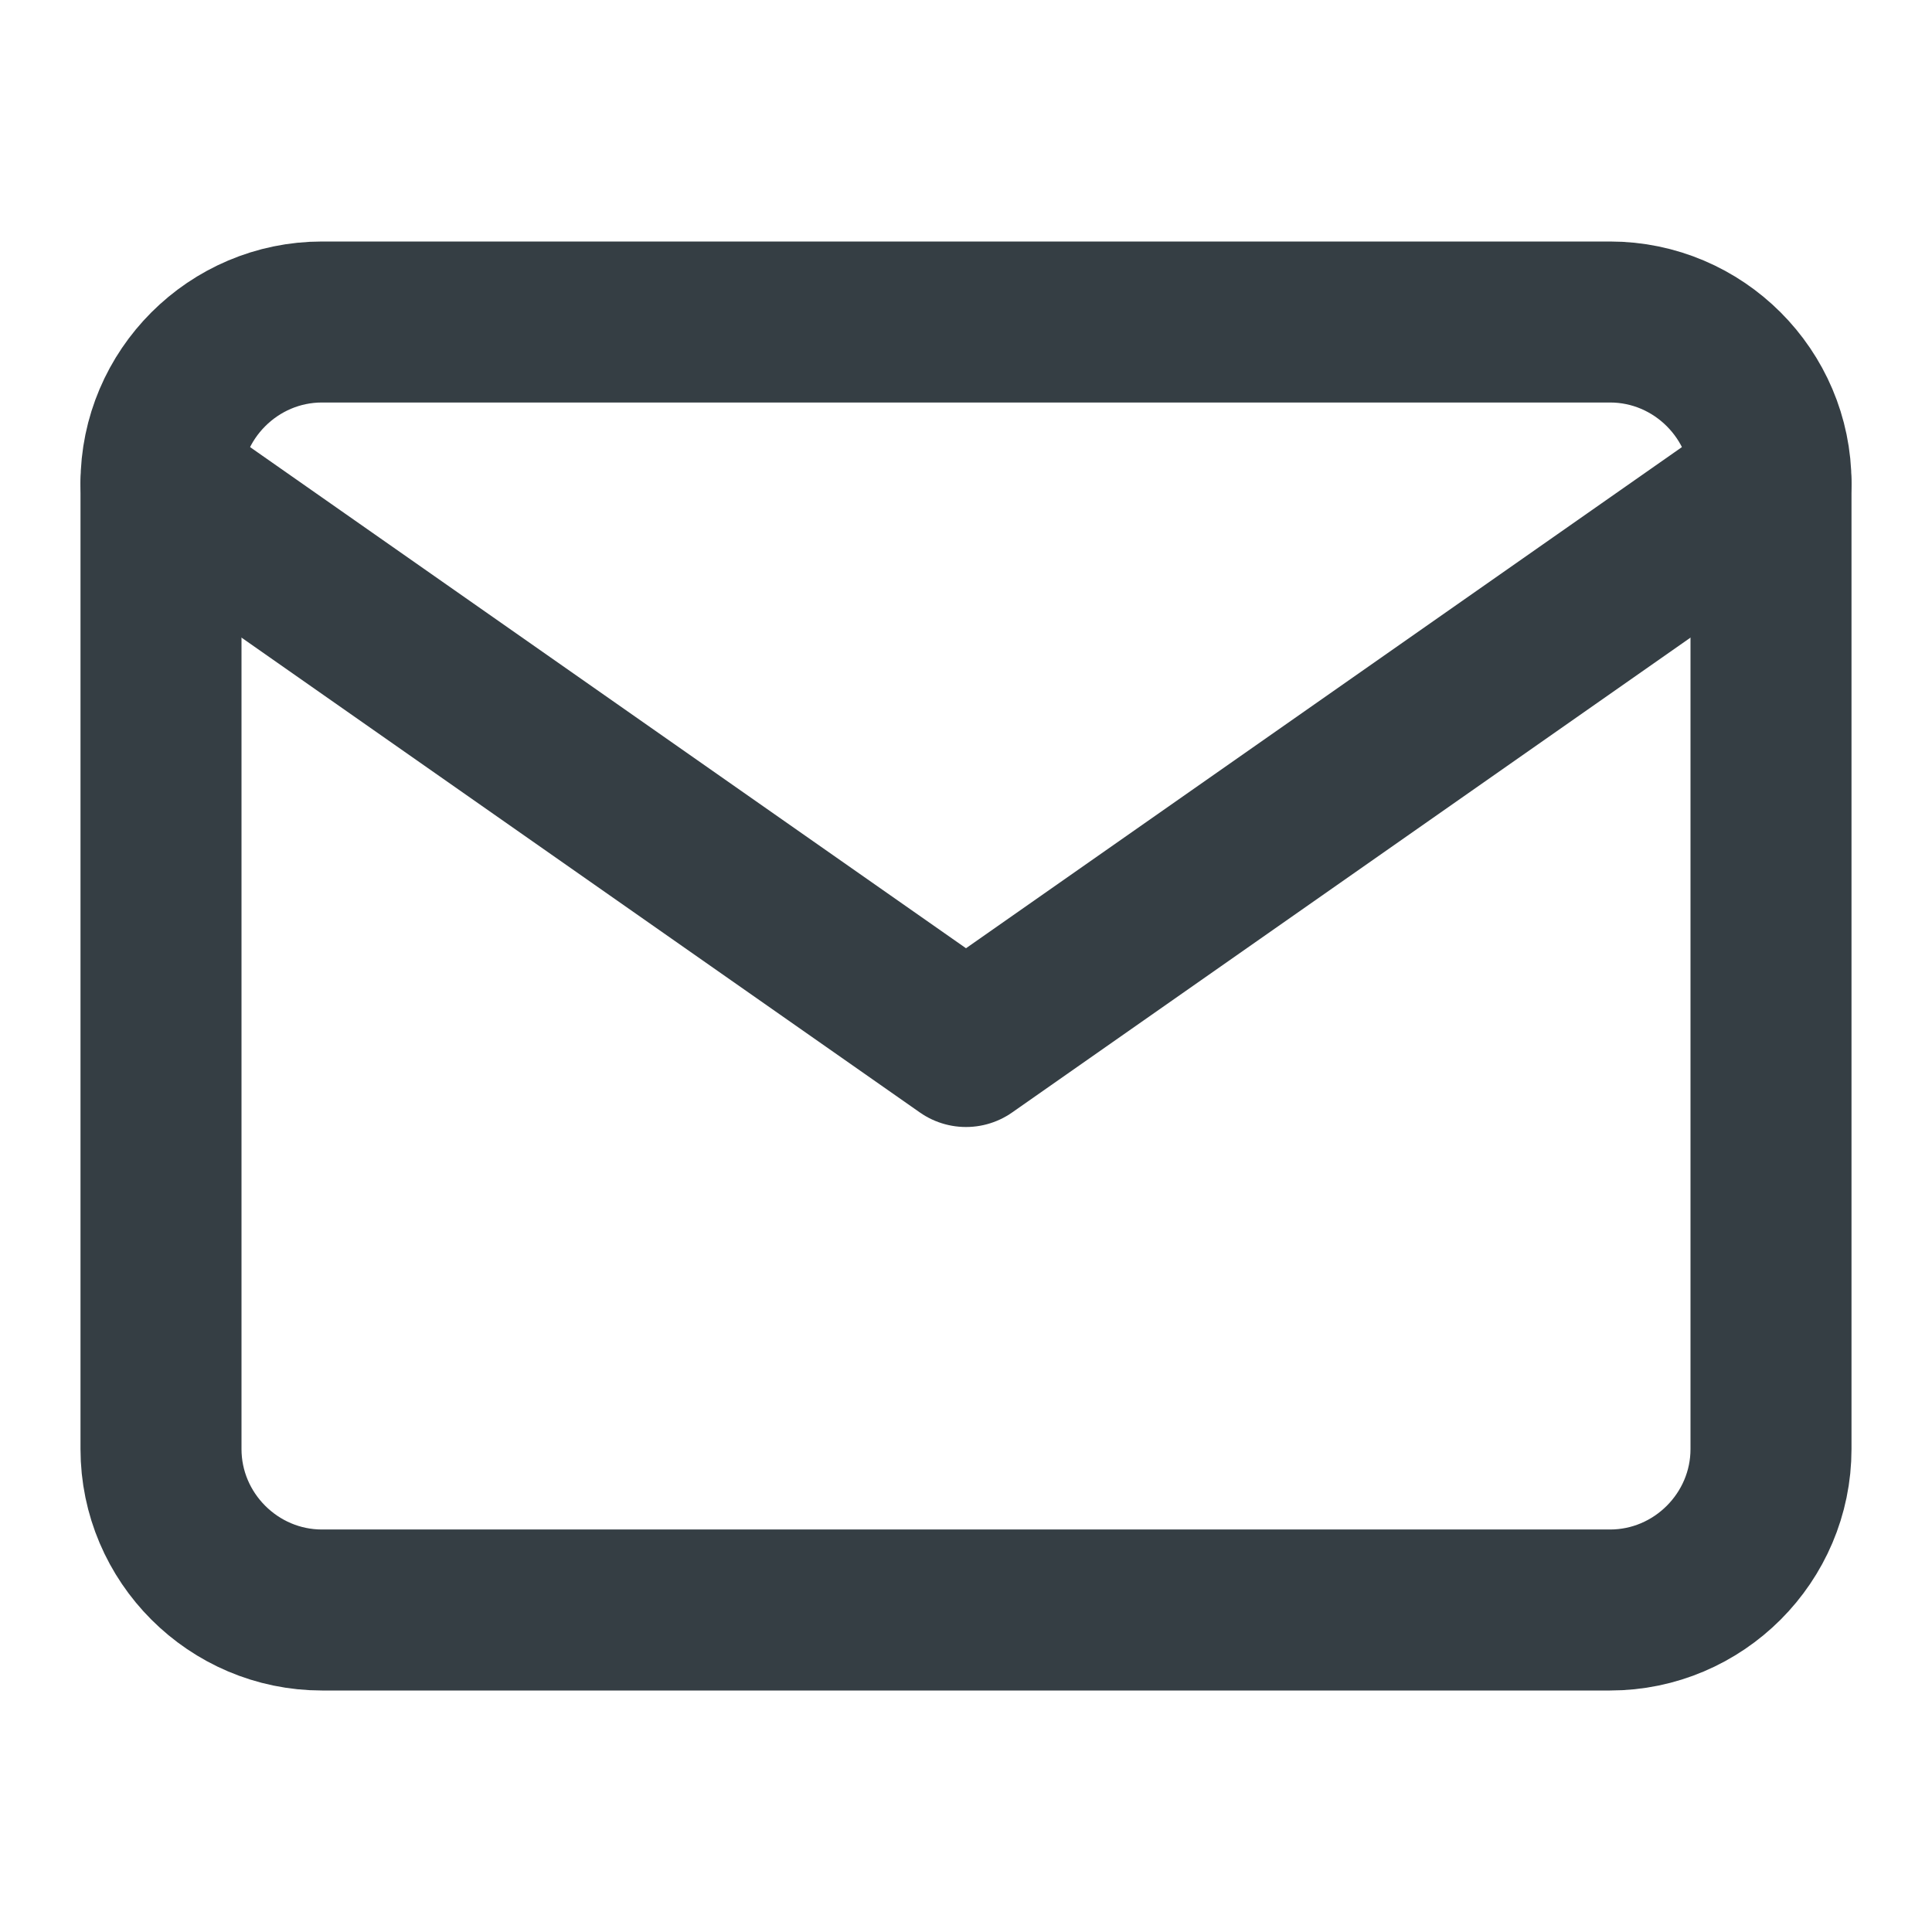
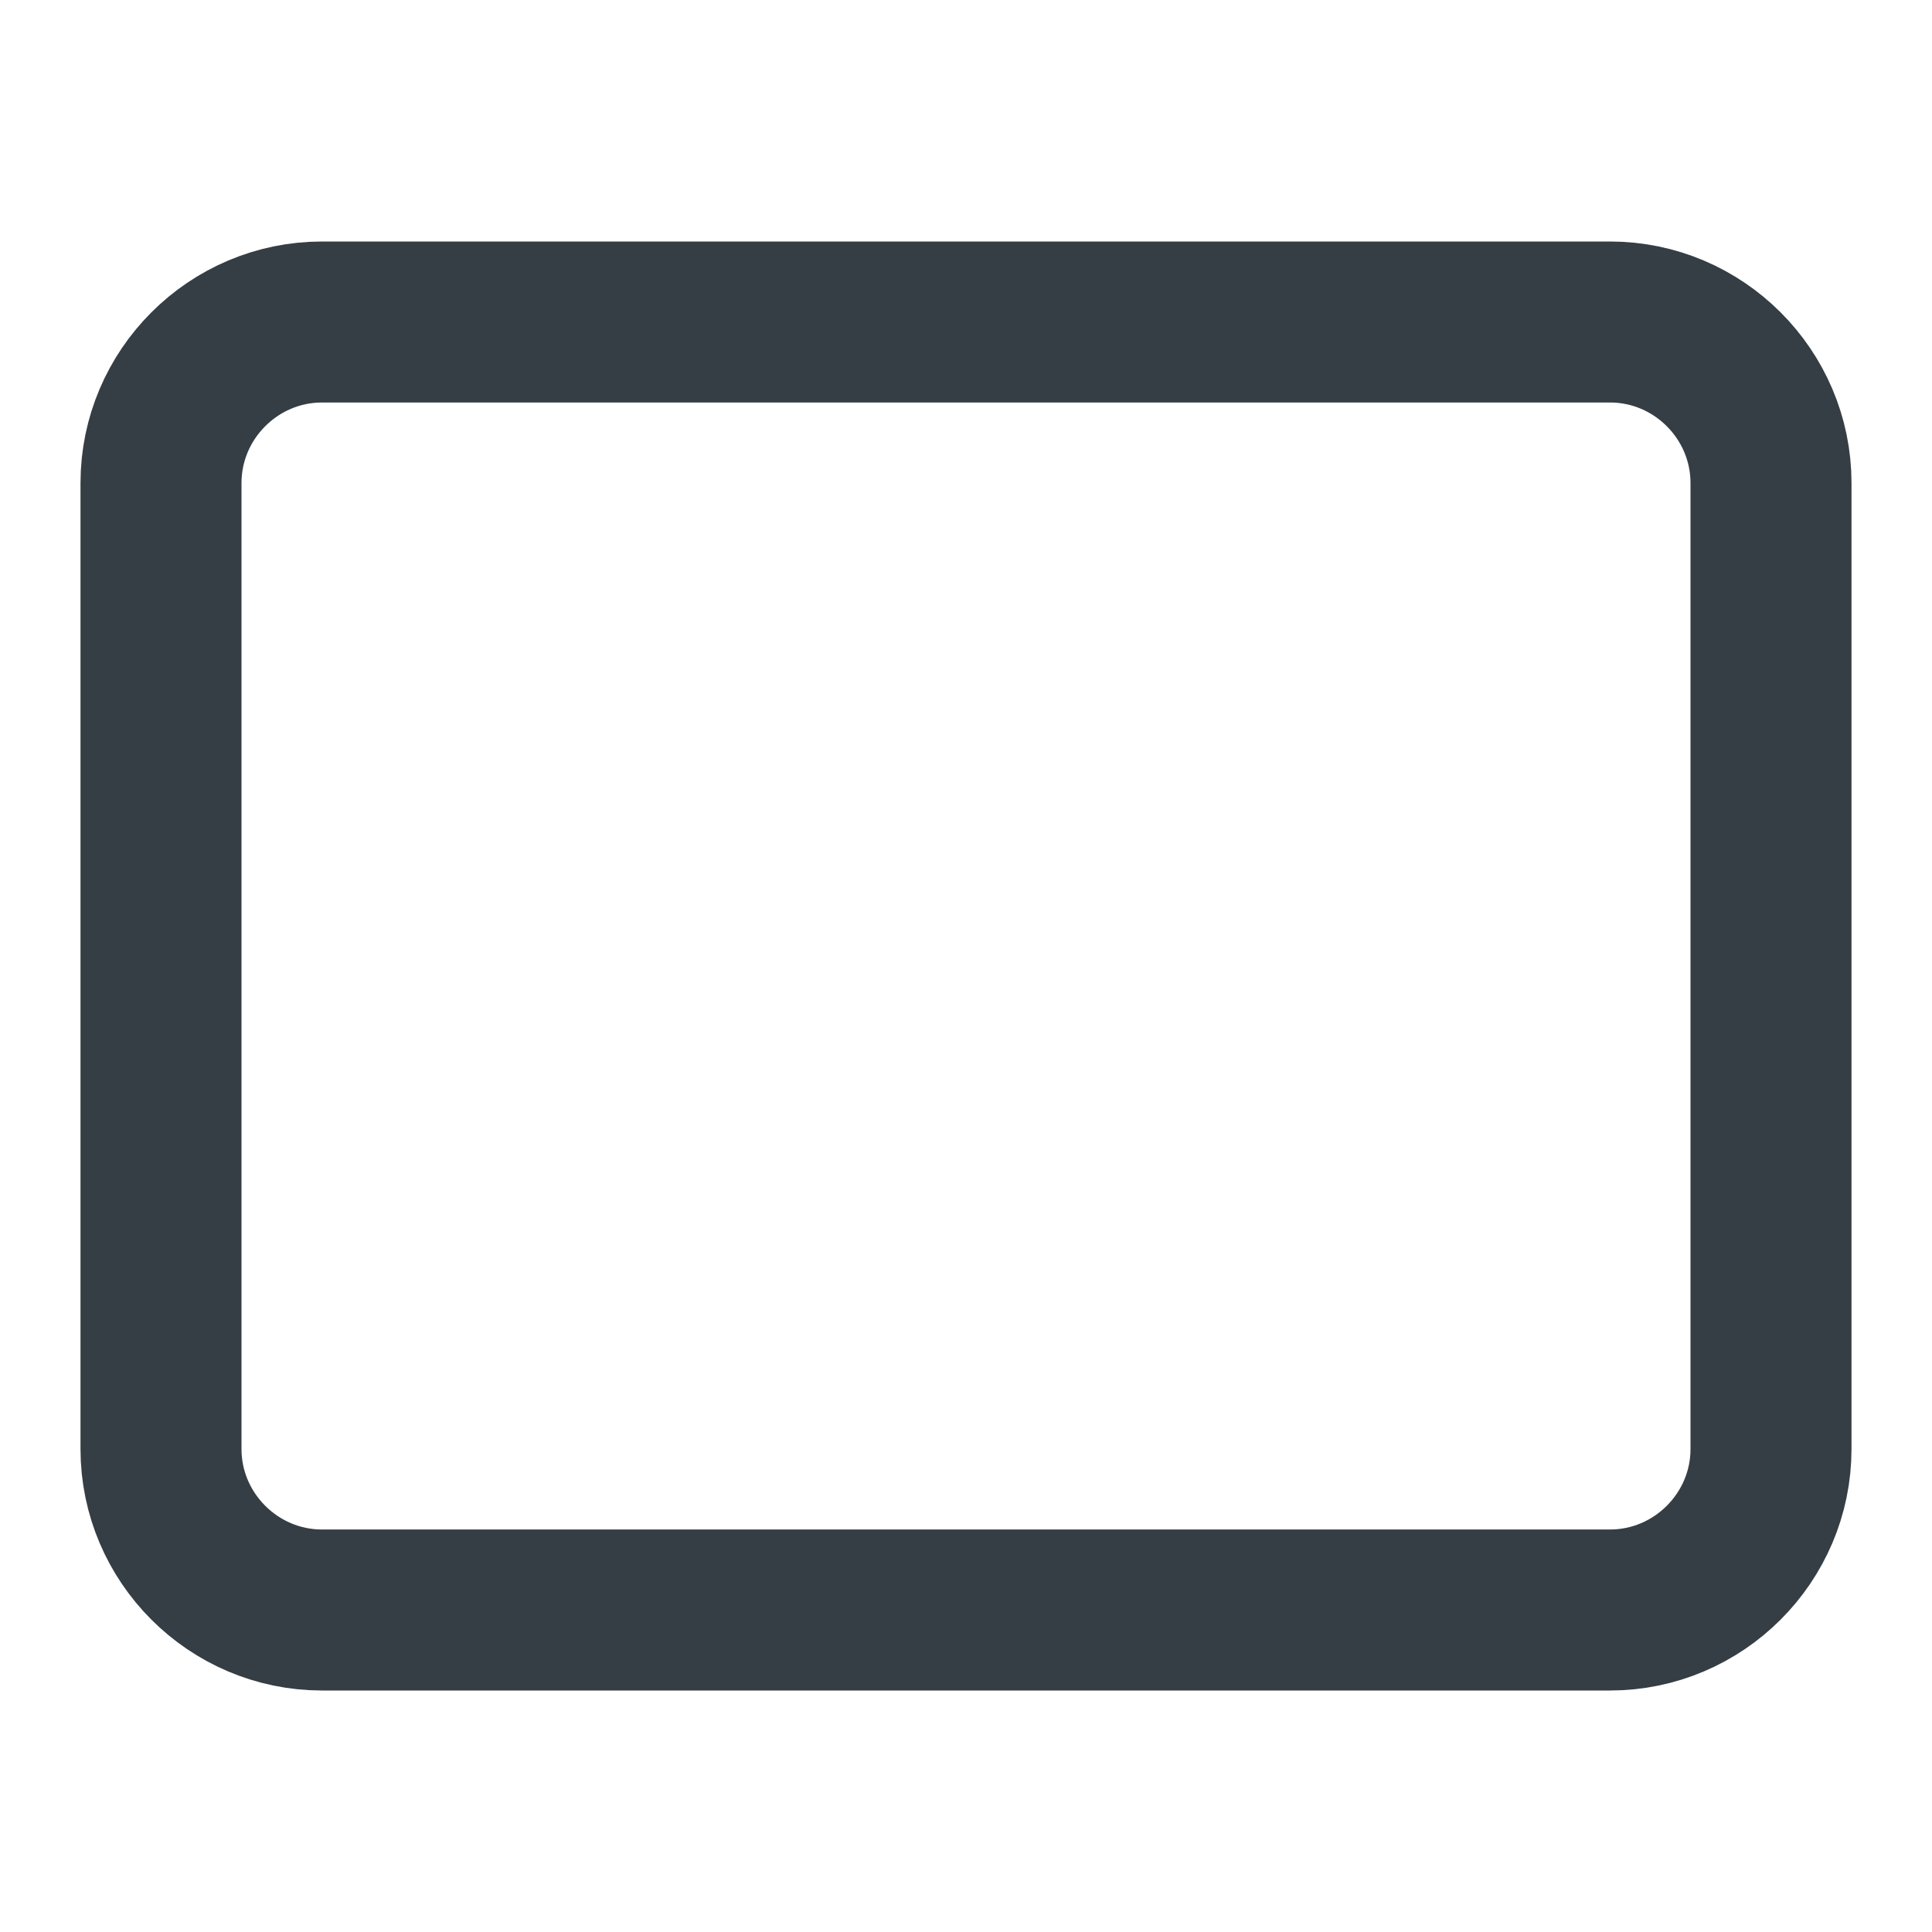
<svg xmlns="http://www.w3.org/2000/svg" width="24" height="24" viewBox="0 0 24 24" fill="none">
  <path d="M4 4H20C21.1 4 22 4.9 22 6V18C22 19.1 21.1 20 20 20H4C2.9 20 2 19.1 2 18V6C2 4.9 2.9 4 4 4Z" stroke="#353E44" stroke-width="2" stroke-linecap="round" stroke-linejoin="round" />
-   <path d="M22 6L12 13L2 6" stroke="#353E44" stroke-width="2" stroke-linecap="round" stroke-linejoin="round" />
</svg>